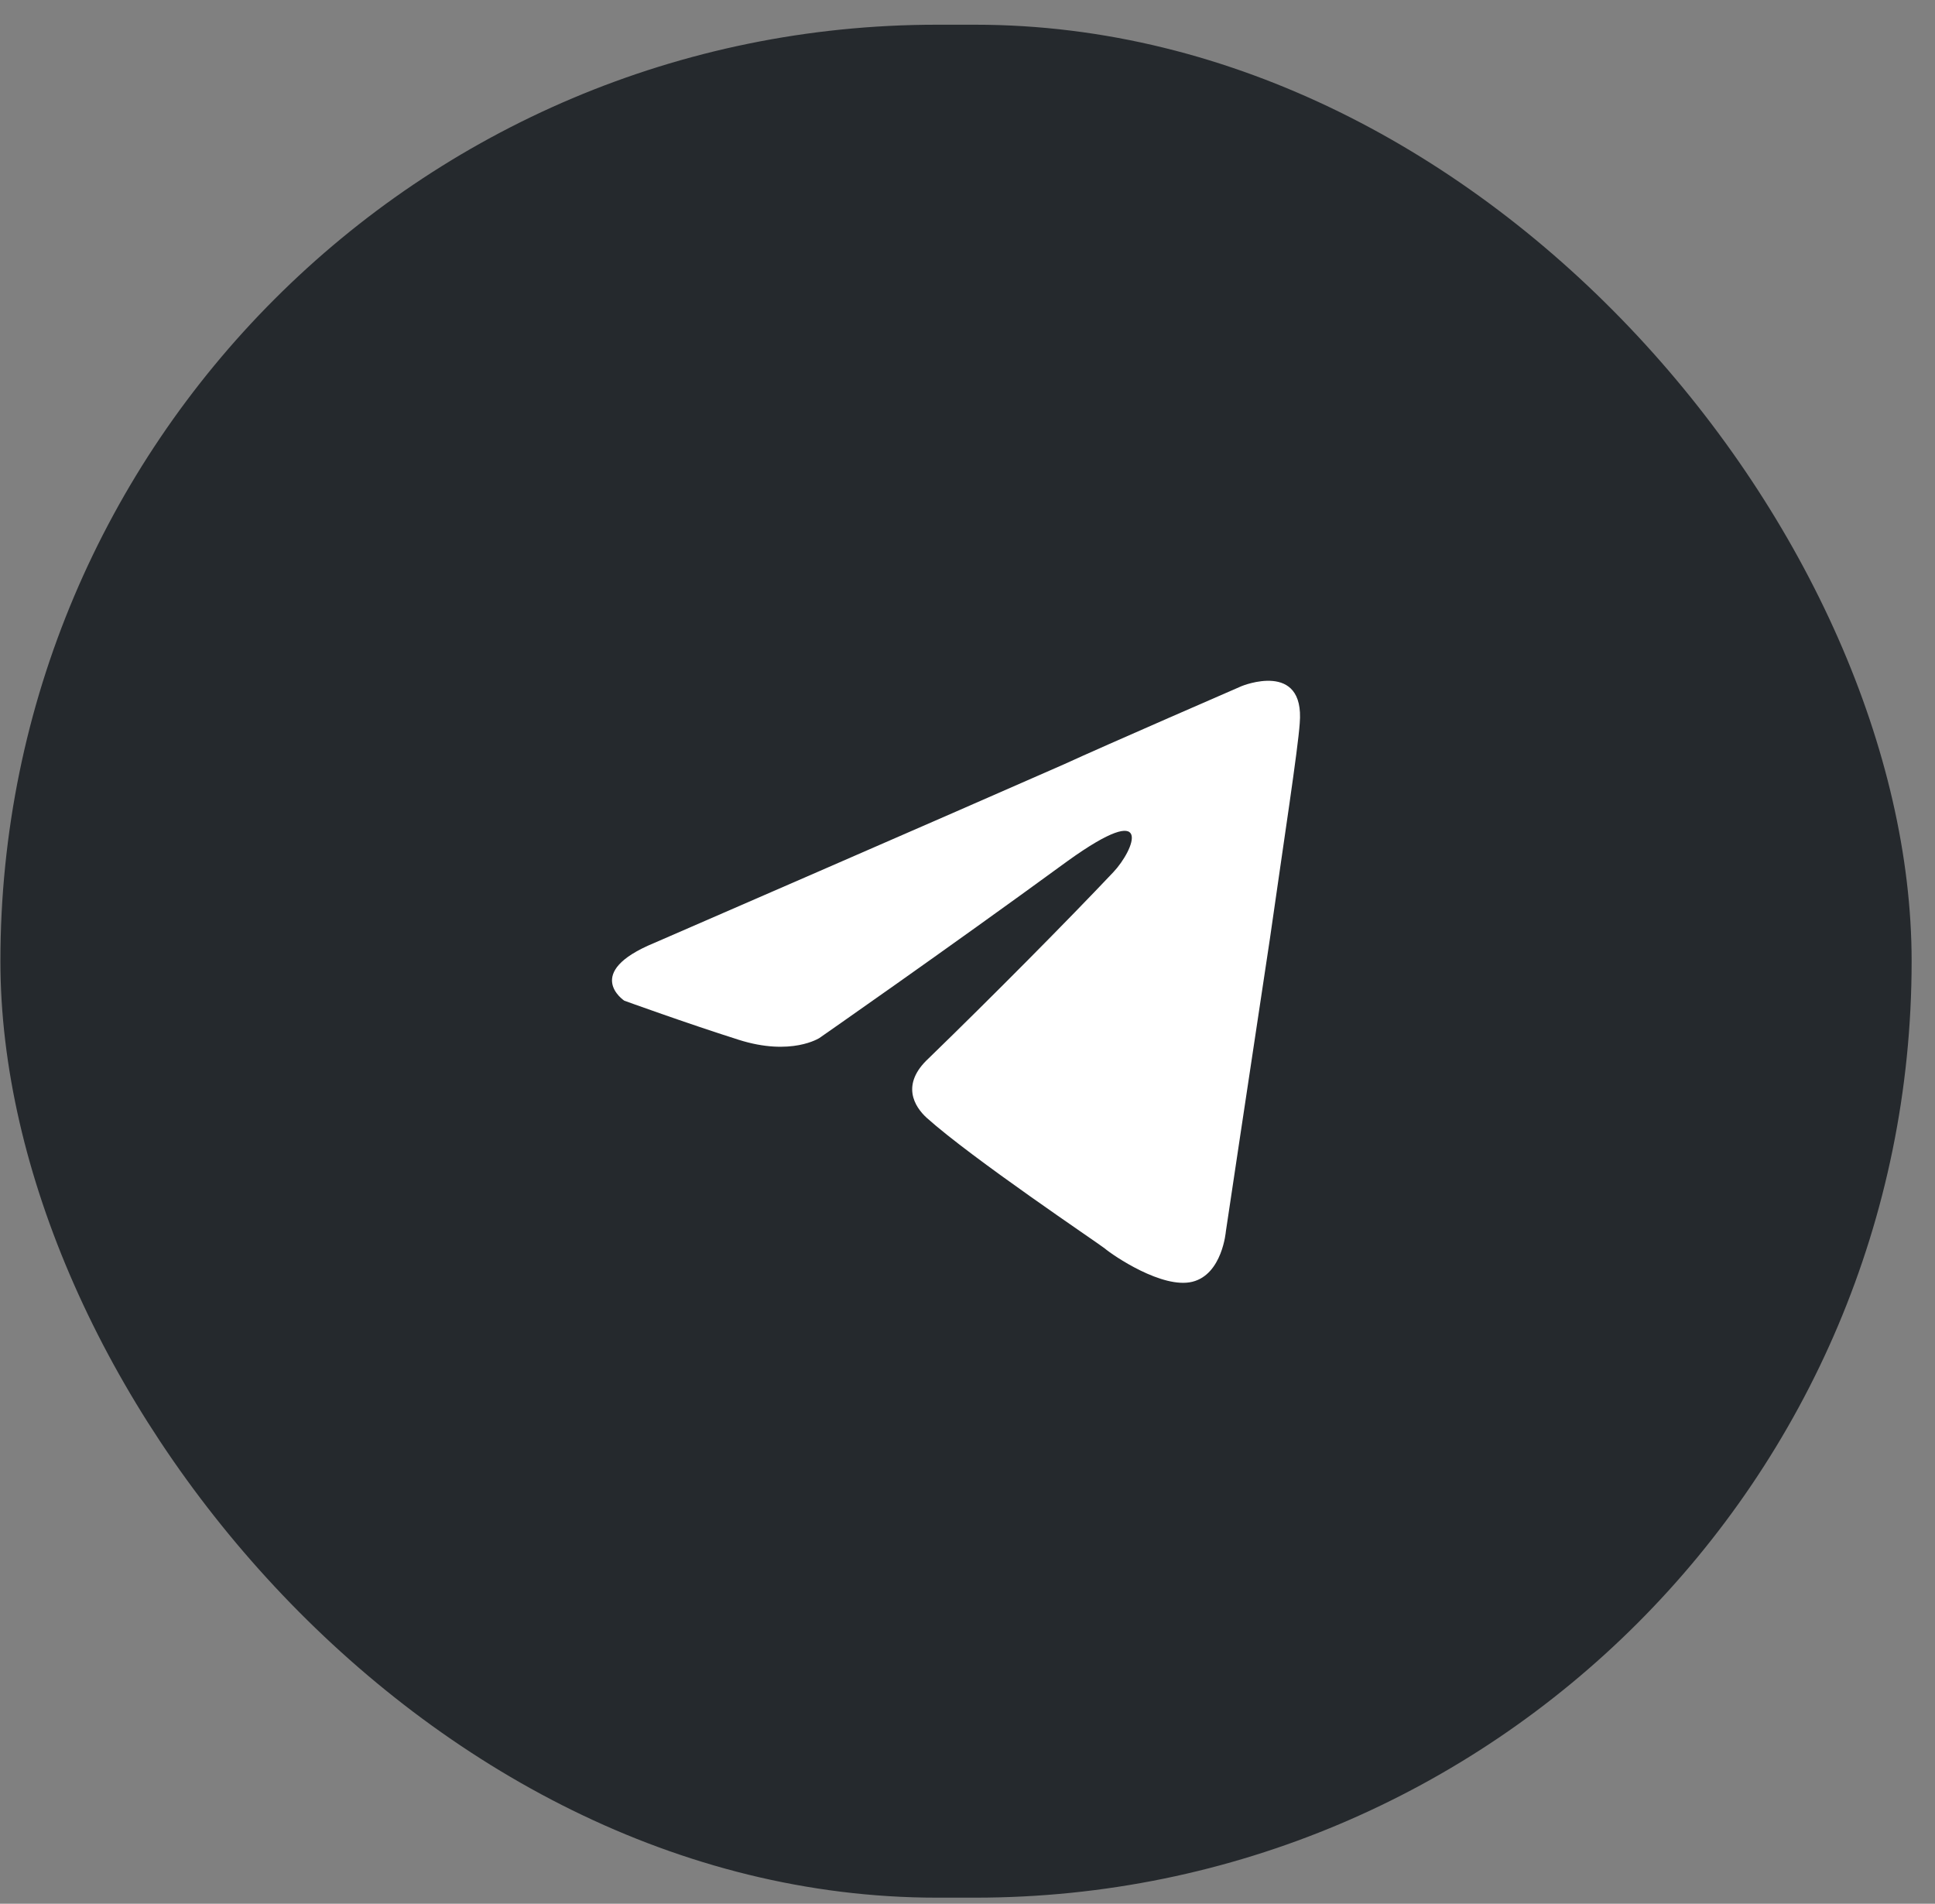
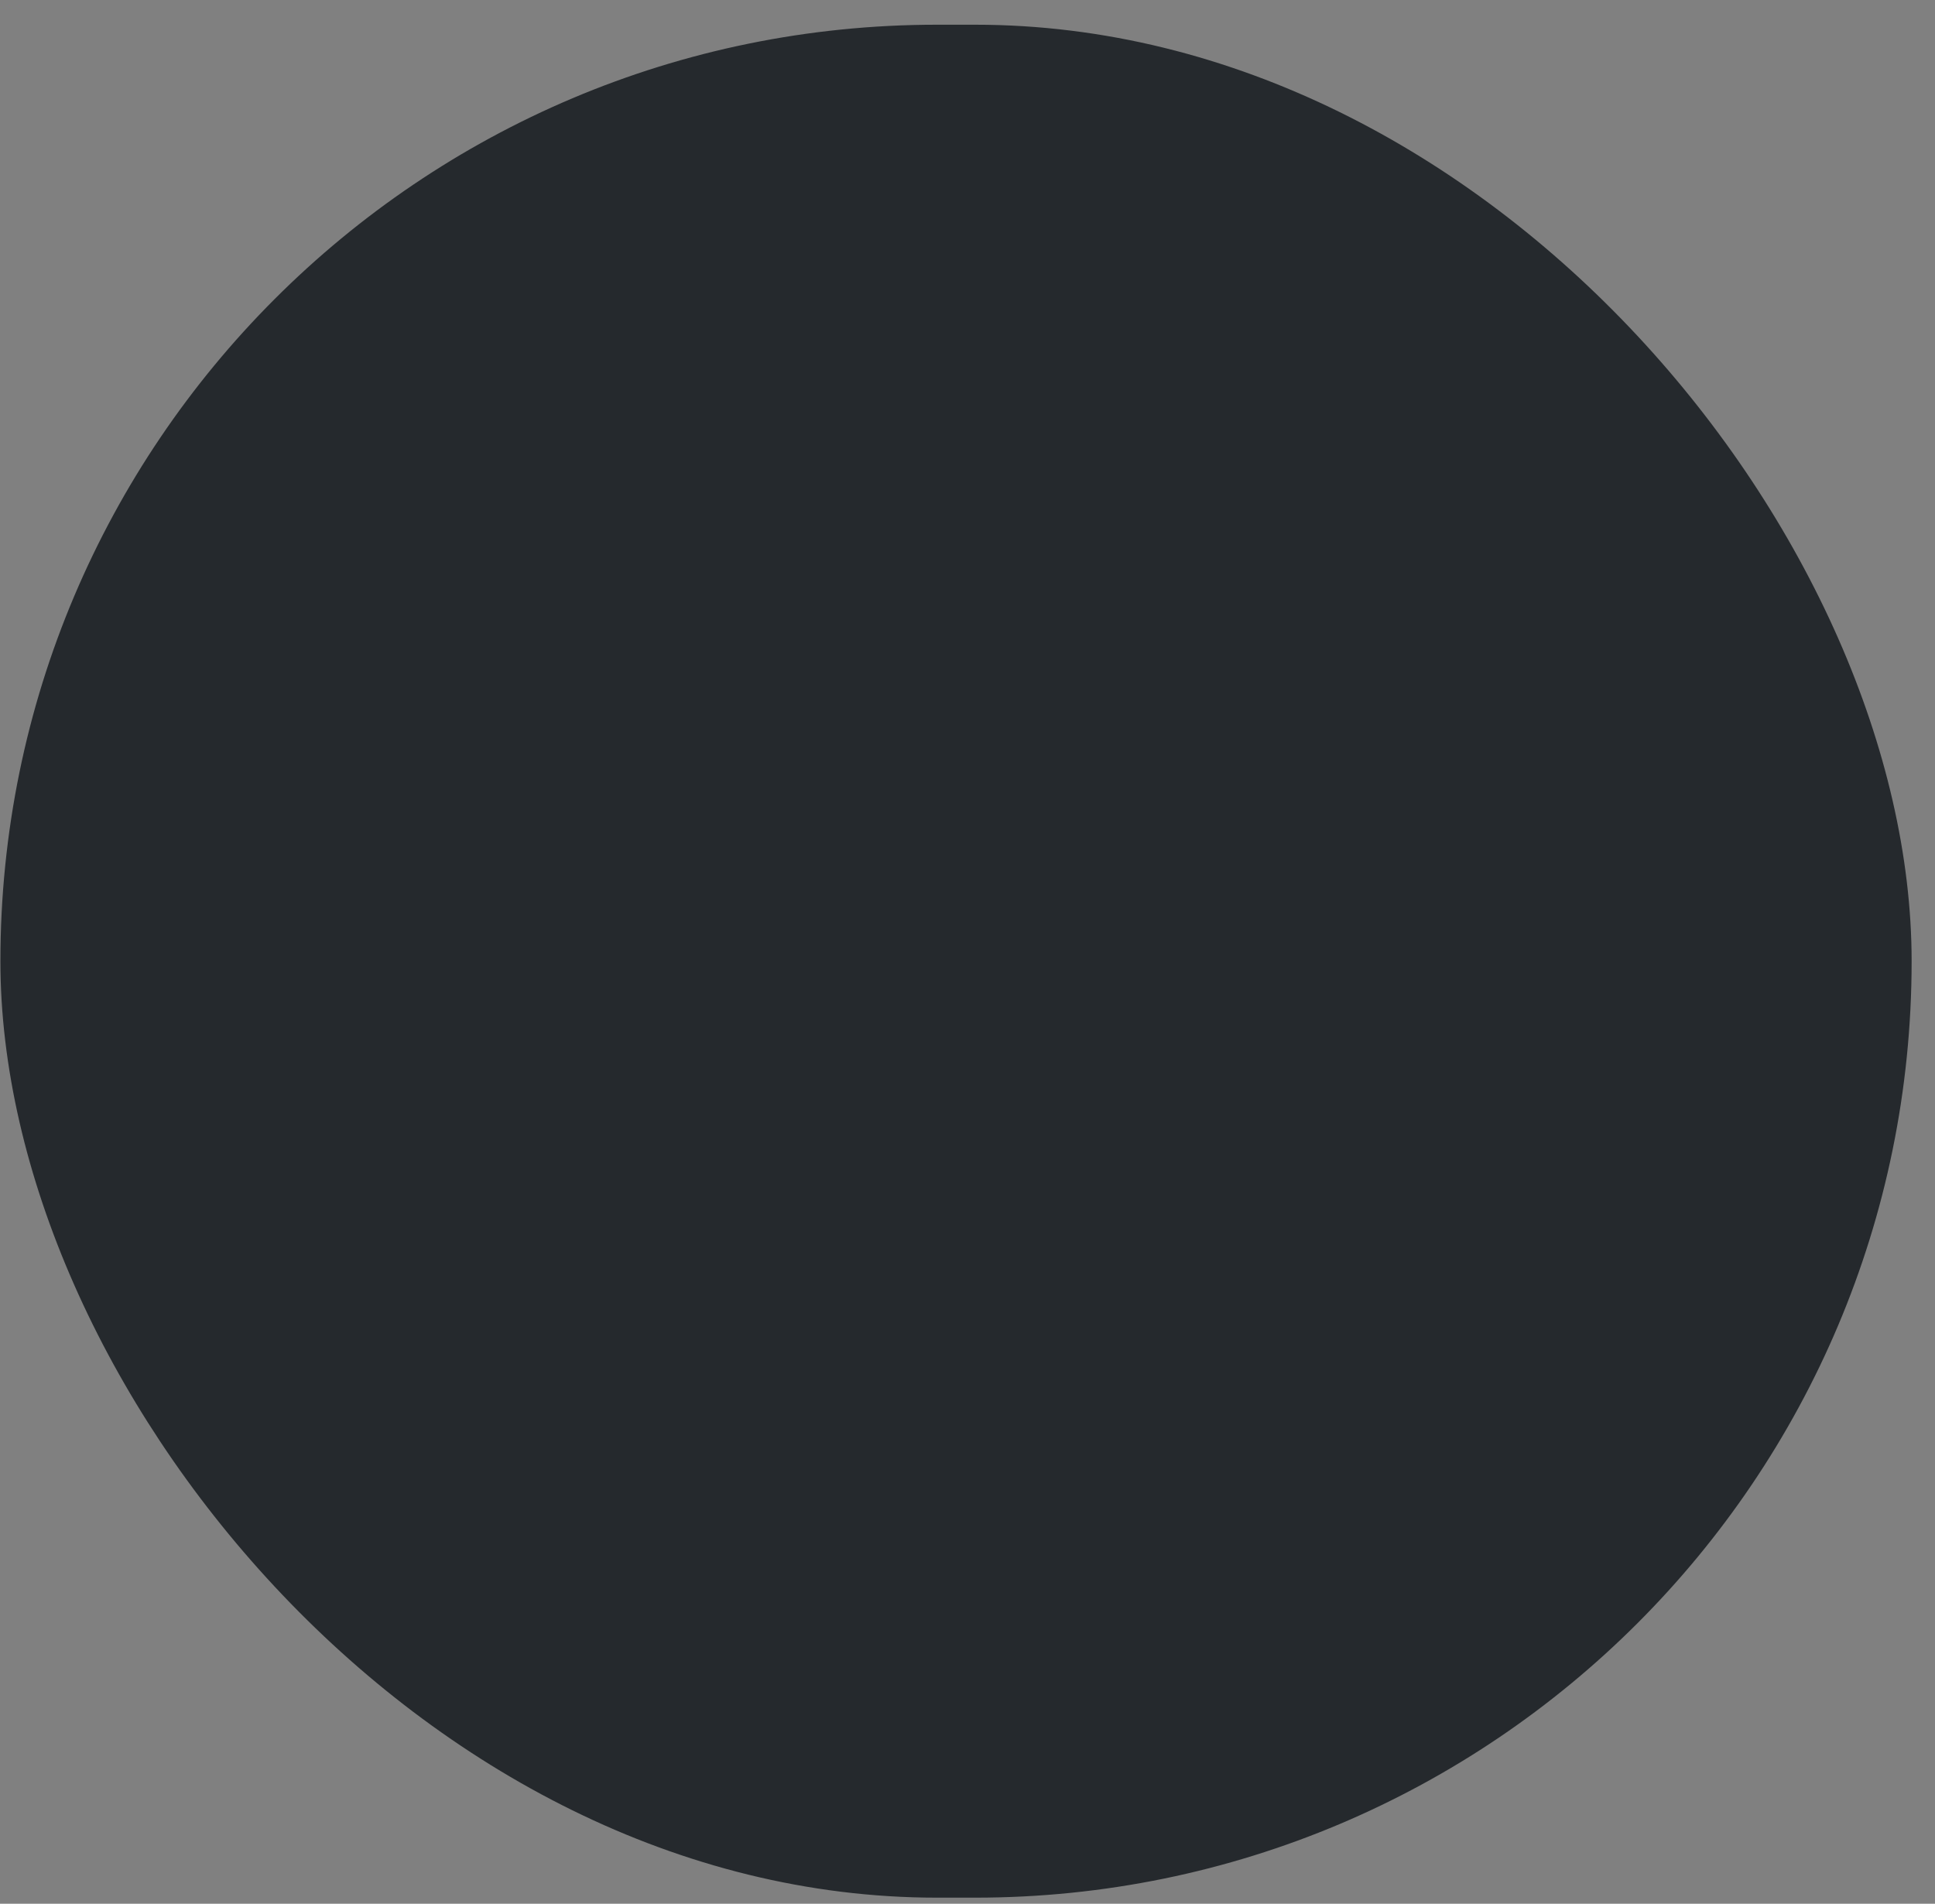
<svg xmlns="http://www.w3.org/2000/svg" width="62" height="61" viewBox="0 0 62 61" fill="none">
  <rect x="0" y="0" width="62" height="61" fill="#808080" stroke="none" />
  <rect x="0.013" y="0.792" width="61.238" height="60.013" rx="30.007" fill="#25292D" />
-   <path d="M20.961 30.215C20.961 30.215 30.711 25.98 34.093 24.489C35.389 23.893 39.785 21.984 39.785 21.984C39.785 21.984 41.814 21.149 41.645 23.177C41.588 24.012 41.138 26.934 40.687 30.096C40.01 34.569 39.278 39.459 39.278 39.459C39.278 39.459 39.165 40.831 38.207 41.07C37.249 41.308 35.671 40.235 35.389 39.996C35.163 39.817 31.162 37.133 29.697 35.821C29.302 35.463 28.851 34.748 29.753 33.913C31.782 31.944 34.205 29.499 35.671 27.948C36.347 27.233 37.023 25.563 34.205 27.591C30.204 30.513 26.259 33.257 26.259 33.257C26.259 33.257 25.357 33.853 23.666 33.316C21.975 32.779 20.003 32.064 20.003 32.064C20.003 32.064 18.65 31.169 20.961 30.215Z" fill="white" />
</svg>